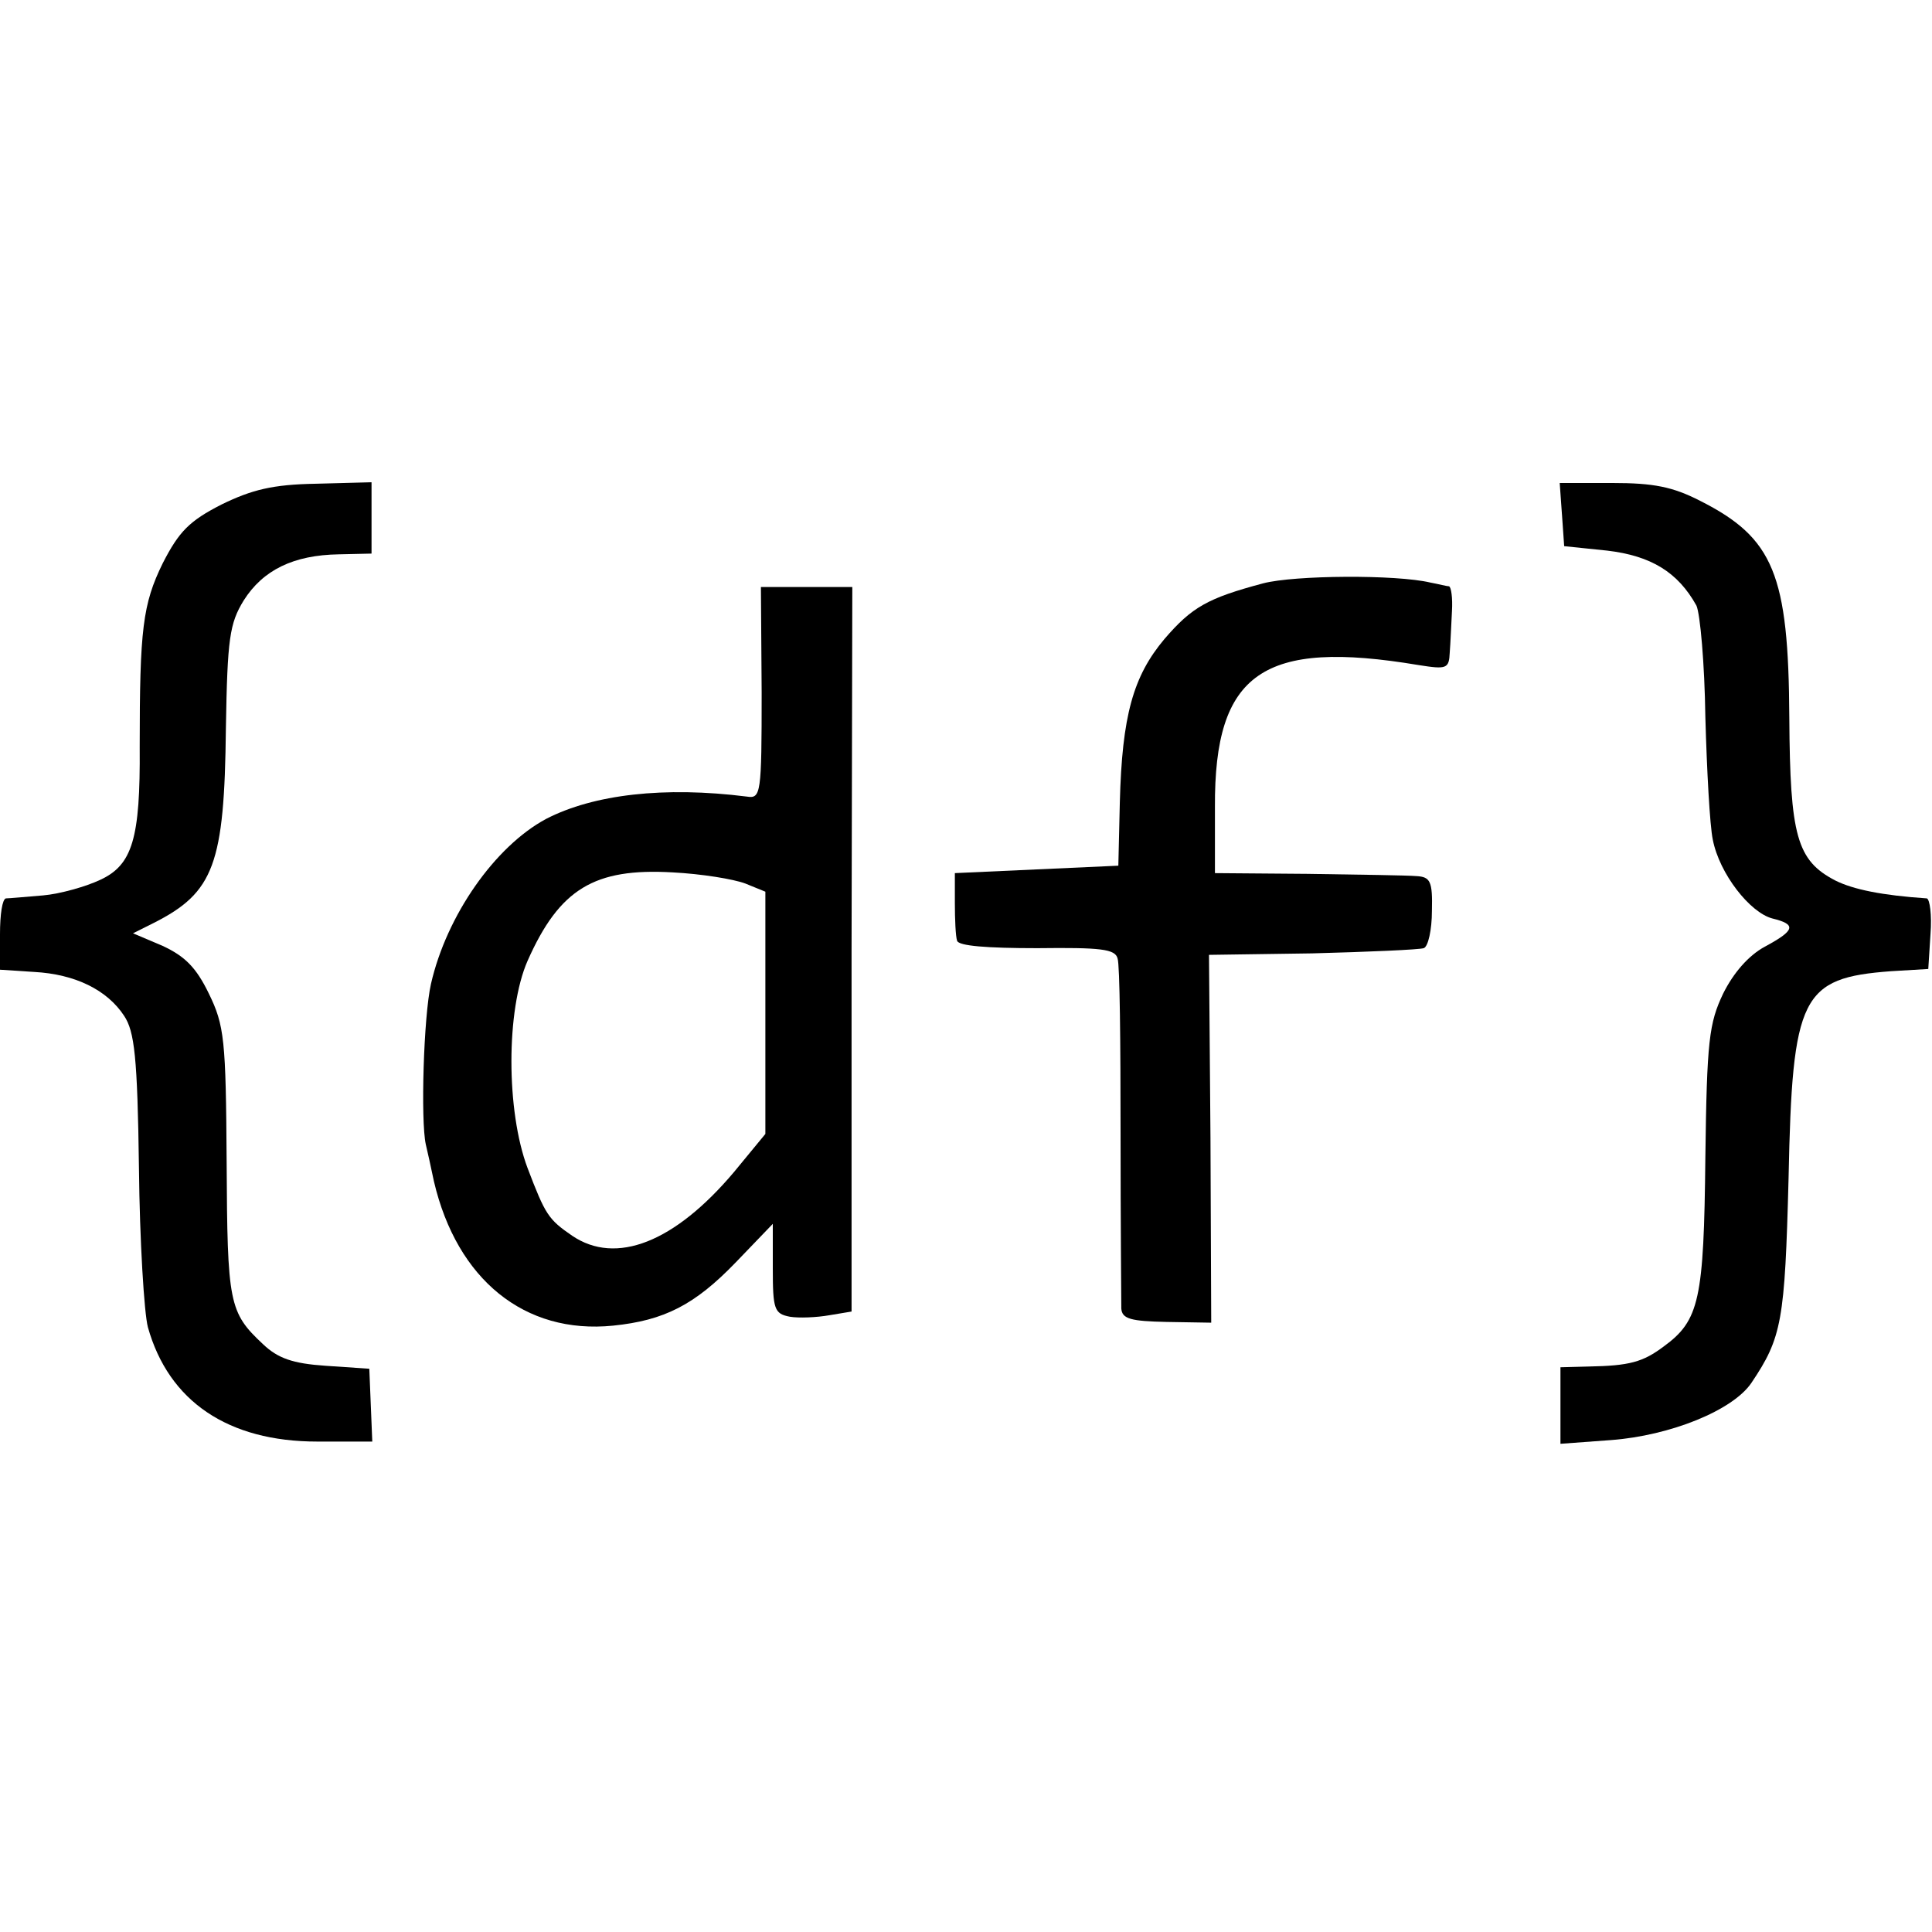
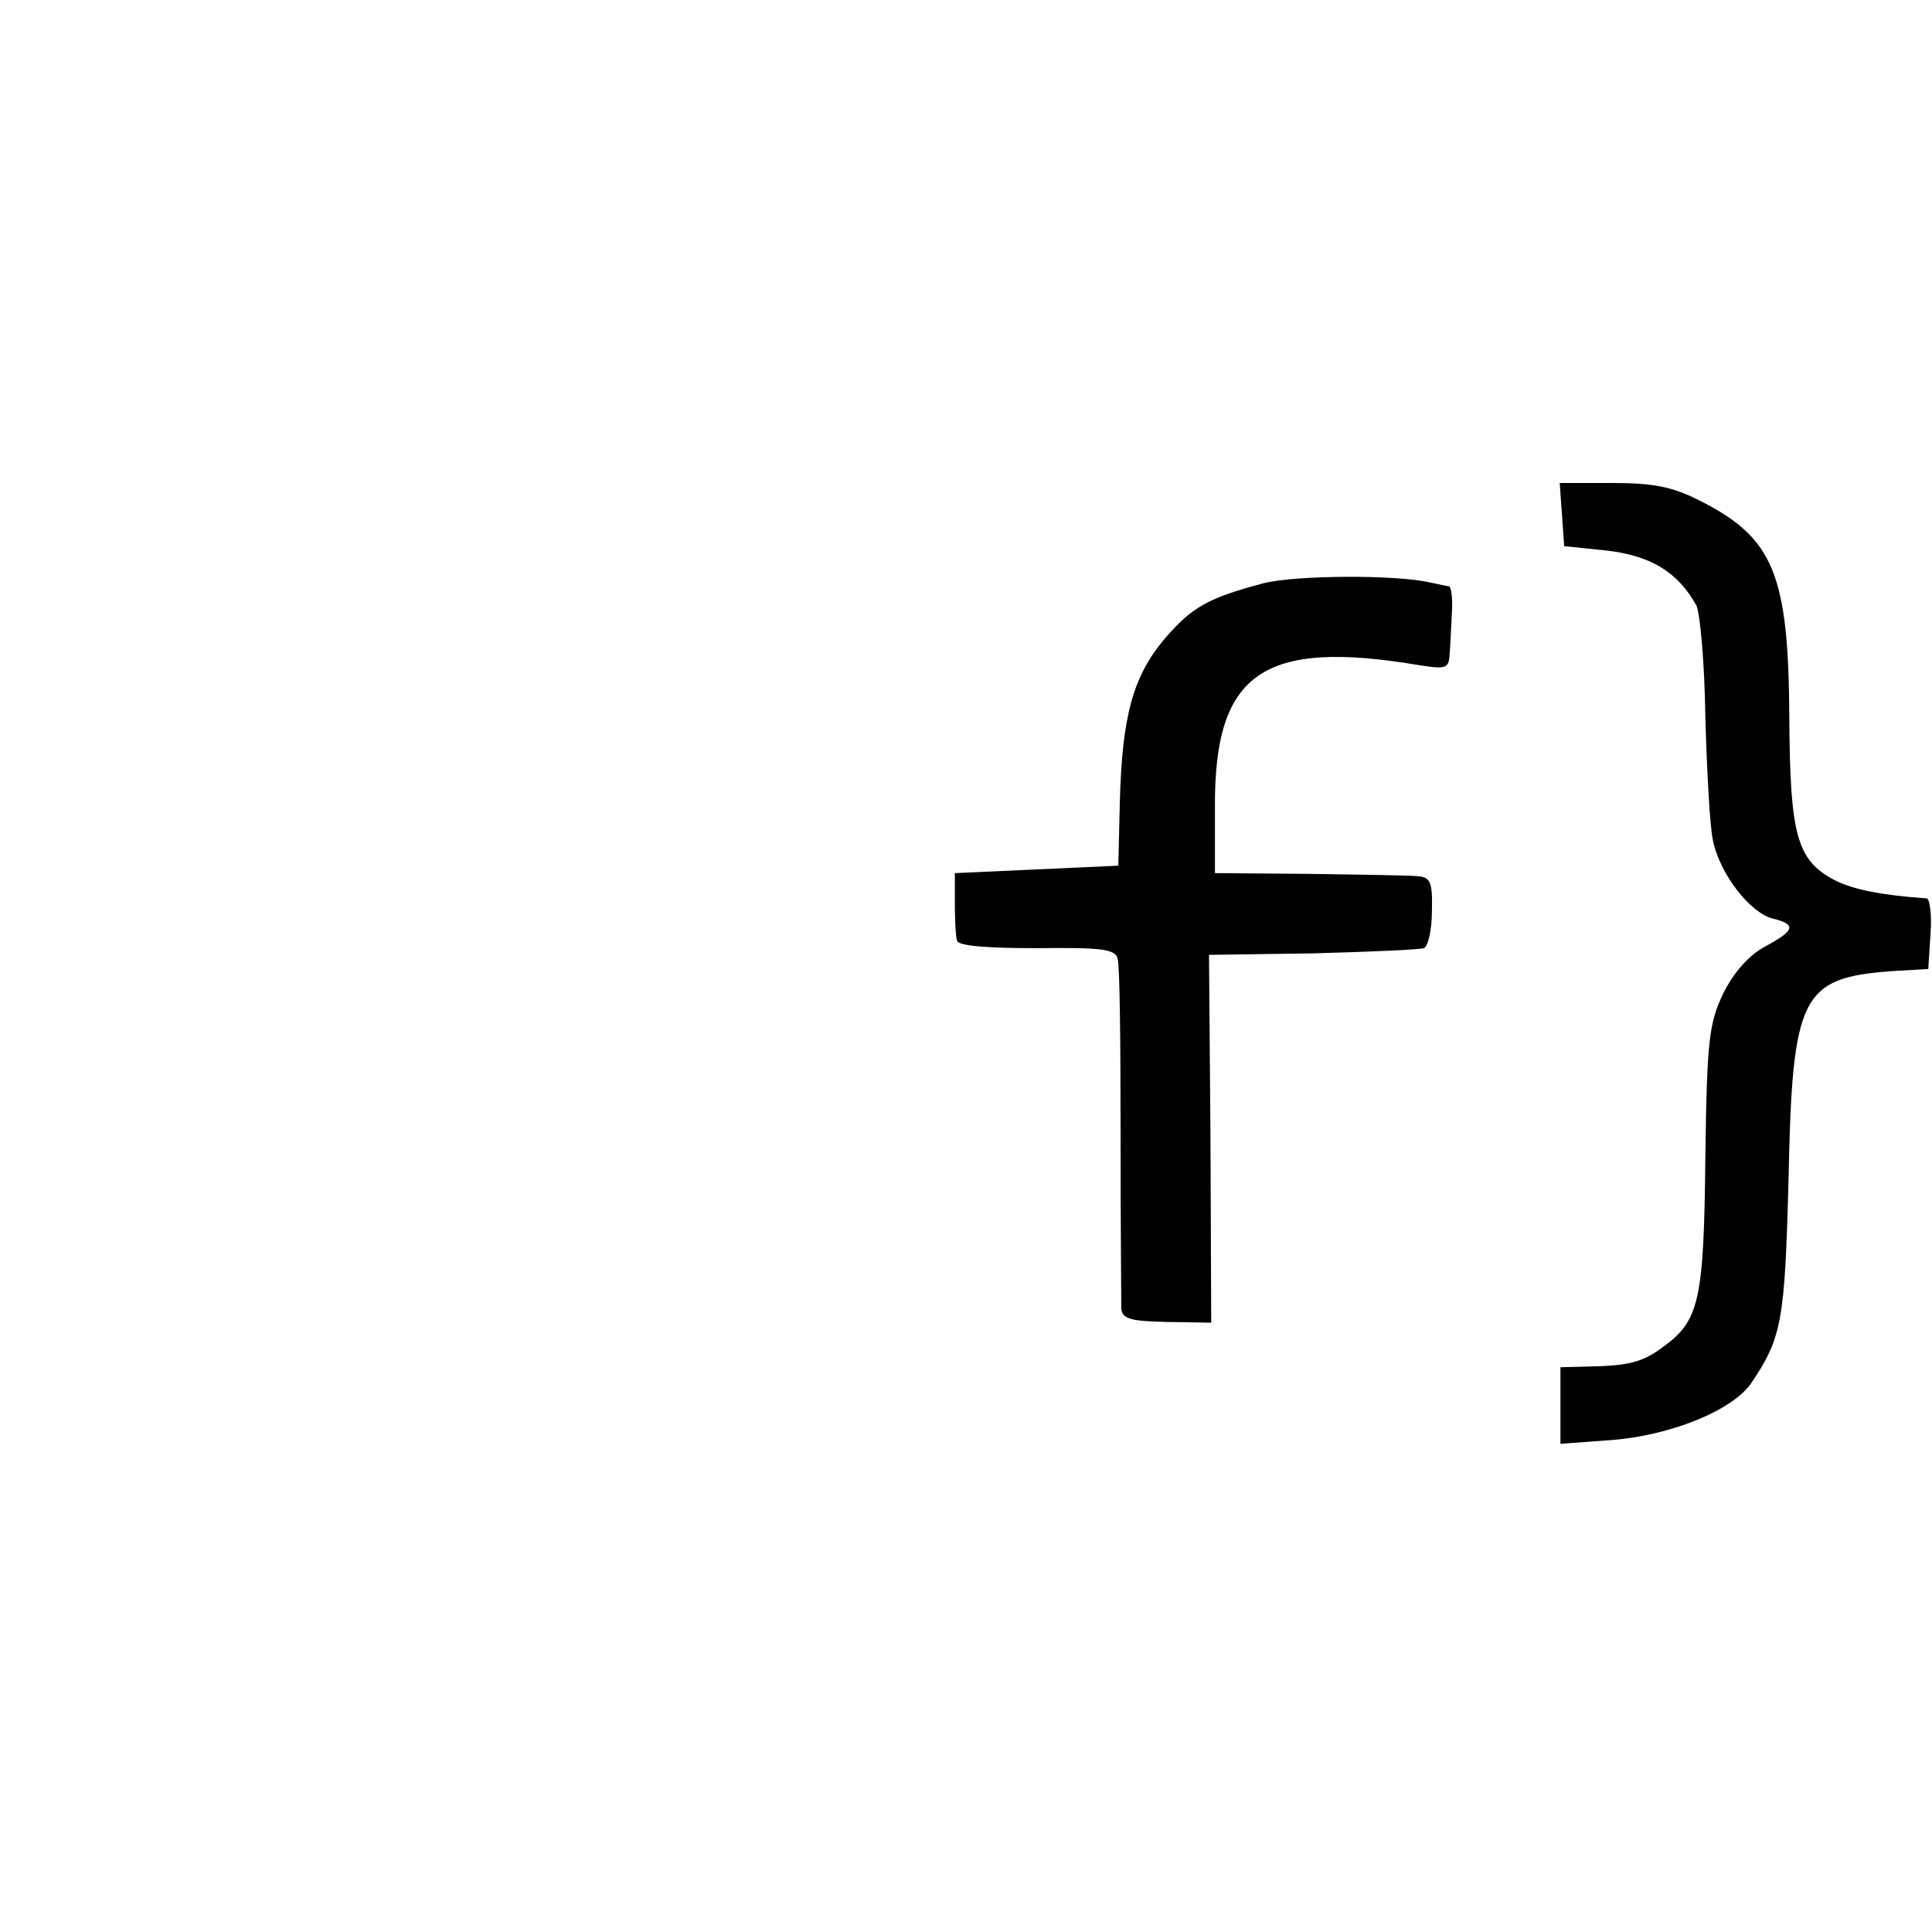
<svg xmlns="http://www.w3.org/2000/svg" version="1.0" width="260pt" height="260pt" viewBox="0 0 260 260" preserveAspectRatio="xMidYMid meet">
  <g transform="translate(0,260) scale(0.1,-0.1)" fill="#000000" stroke="none">
-     <path d="M298 1921 c-43 -22 -57 -36 -79 -79 -27 -55 -31 -89 -31 -247 1 -124 -10 -159 -53 -179 -19 -9 -54 -19 -77 -21 -24 -2 -46 -4 -50 -4 -5 -1 -8 -22 -8 -48 l0 -48 46 -3 c55 -3 98 -24 121 -59 14 -21 18 -55 20 -205 1 -98 7 -195 12 -214 28 -100 108 -154 228 -154 l74 0 -2 49 -2 49 -59 4 c-44 3 -64 10 -84 29 -46 43 -48 55 -49 245 -1 165 -3 184 -24 227 -17 35 -32 50 -62 64 l-40 17 28 14 c81 41 95 79 97 262 2 121 5 141 24 172 26 41 67 61 128 62 l44 1 0 48 0 48 -75 -2 c-58 -1 -86 -8 -127 -28z" />
    <path d="M2102 1908 l3 -43 58 -6 c59 -7 95 -29 120 -74 5 -11 11 -78 12 -150 2 -72 6 -146 10 -165 9 -46 50 -98 80 -106 33 -8 31 -16 -10 -38 -22 -12 -42 -35 -56 -63 -19 -40 -22 -63 -24 -221 -2 -191 -8 -219 -56 -254 -28 -21 -46 -26 -101 -27 l-38 -1 0 -51 0 -52 68 5 c80 6 164 40 189 77 41 61 45 83 50 276 5 245 17 269 138 278 l50 3 3 47 c2 26 -1 47 -5 48 -60 4 -99 12 -123 24 -52 27 -61 60 -62 219 -1 193 -21 242 -120 292 -37 19 -63 24 -118 24 l-71 0 3 -42z" />
    <path d="M1700 1815 c-75 -20 -96 -32 -133 -75 -42 -50 -57 -103 -60 -220 l-2 -85 -110 -5 -110 -5 0 -40 c0 -22 1 -45 3 -51 2 -7 40 -10 108 -10 85 1 105 -1 108 -14 3 -8 4 -114 4 -235 0 -121 1 -227 1 -236 1 -14 13 -17 61 -18 l60 -1 -1 248 -2 247 139 2 c76 2 144 5 150 7 6 2 11 25 11 50 1 40 -2 46 -21 47 -11 1 -77 2 -146 3 l-125 1 0 89 c-1 181 65 226 274 191 38 -6 41 -5 42 17 1 12 2 38 3 56 1 17 -1 32 -4 33 -3 0 -14 3 -25 5 -46 11 -183 10 -225 -1z" />
-     <path d="M1025 1668 c0 -137 -1 -143 -20 -140 -111 14 -206 3 -270 -30 -69 -37 -134 -130 -155 -222 -10 -44 -14 -184 -7 -216 2 -8 7 -31 11 -50 31 -132 122 -206 241 -194 69 7 110 28 165 85 l50 52 0 -60 c0 -55 2 -61 23 -65 12 -2 36 -1 53 2 l30 5 0 488 1 487 -62 0 -61 0 1 -142z m-22 -257 l27 -11 0 -163 0 -163 -42 -51 c-80 -95 -159 -126 -218 -86 -32 22 -36 28 -60 91 -29 77 -29 213 0 279 43 97 90 125 195 119 39 -2 82 -9 98 -15z" />
  </g>
</svg>